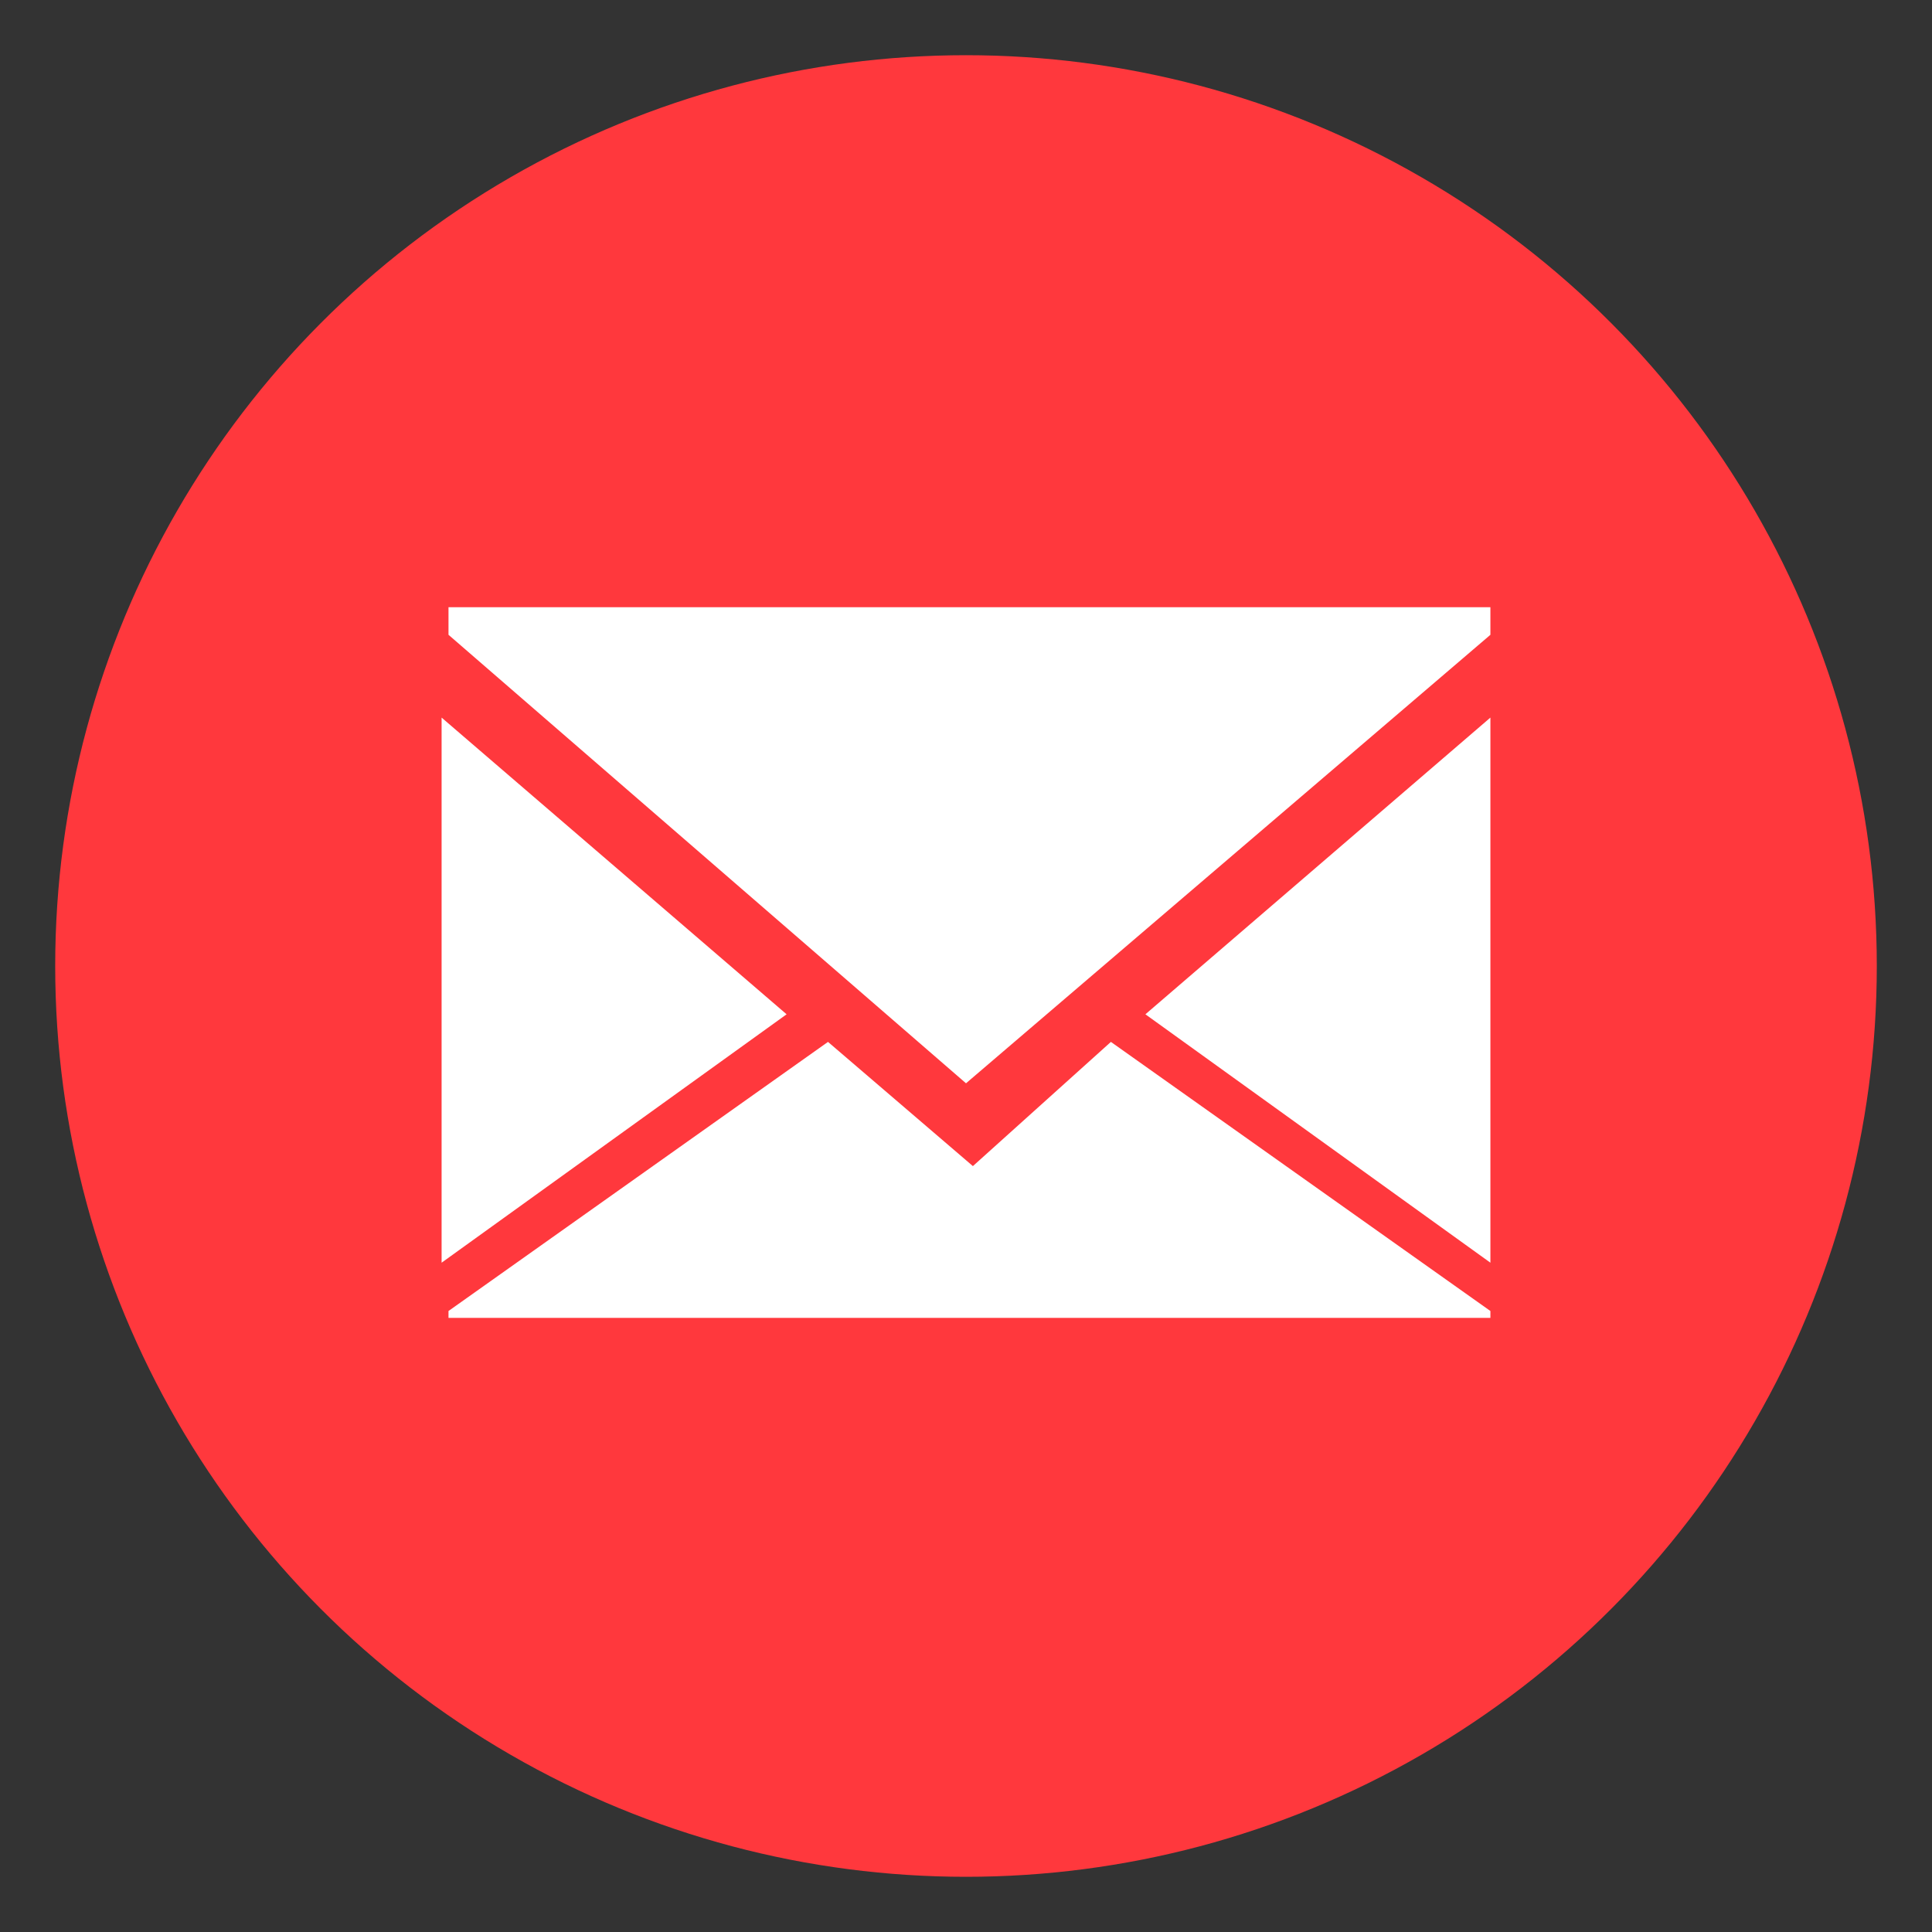
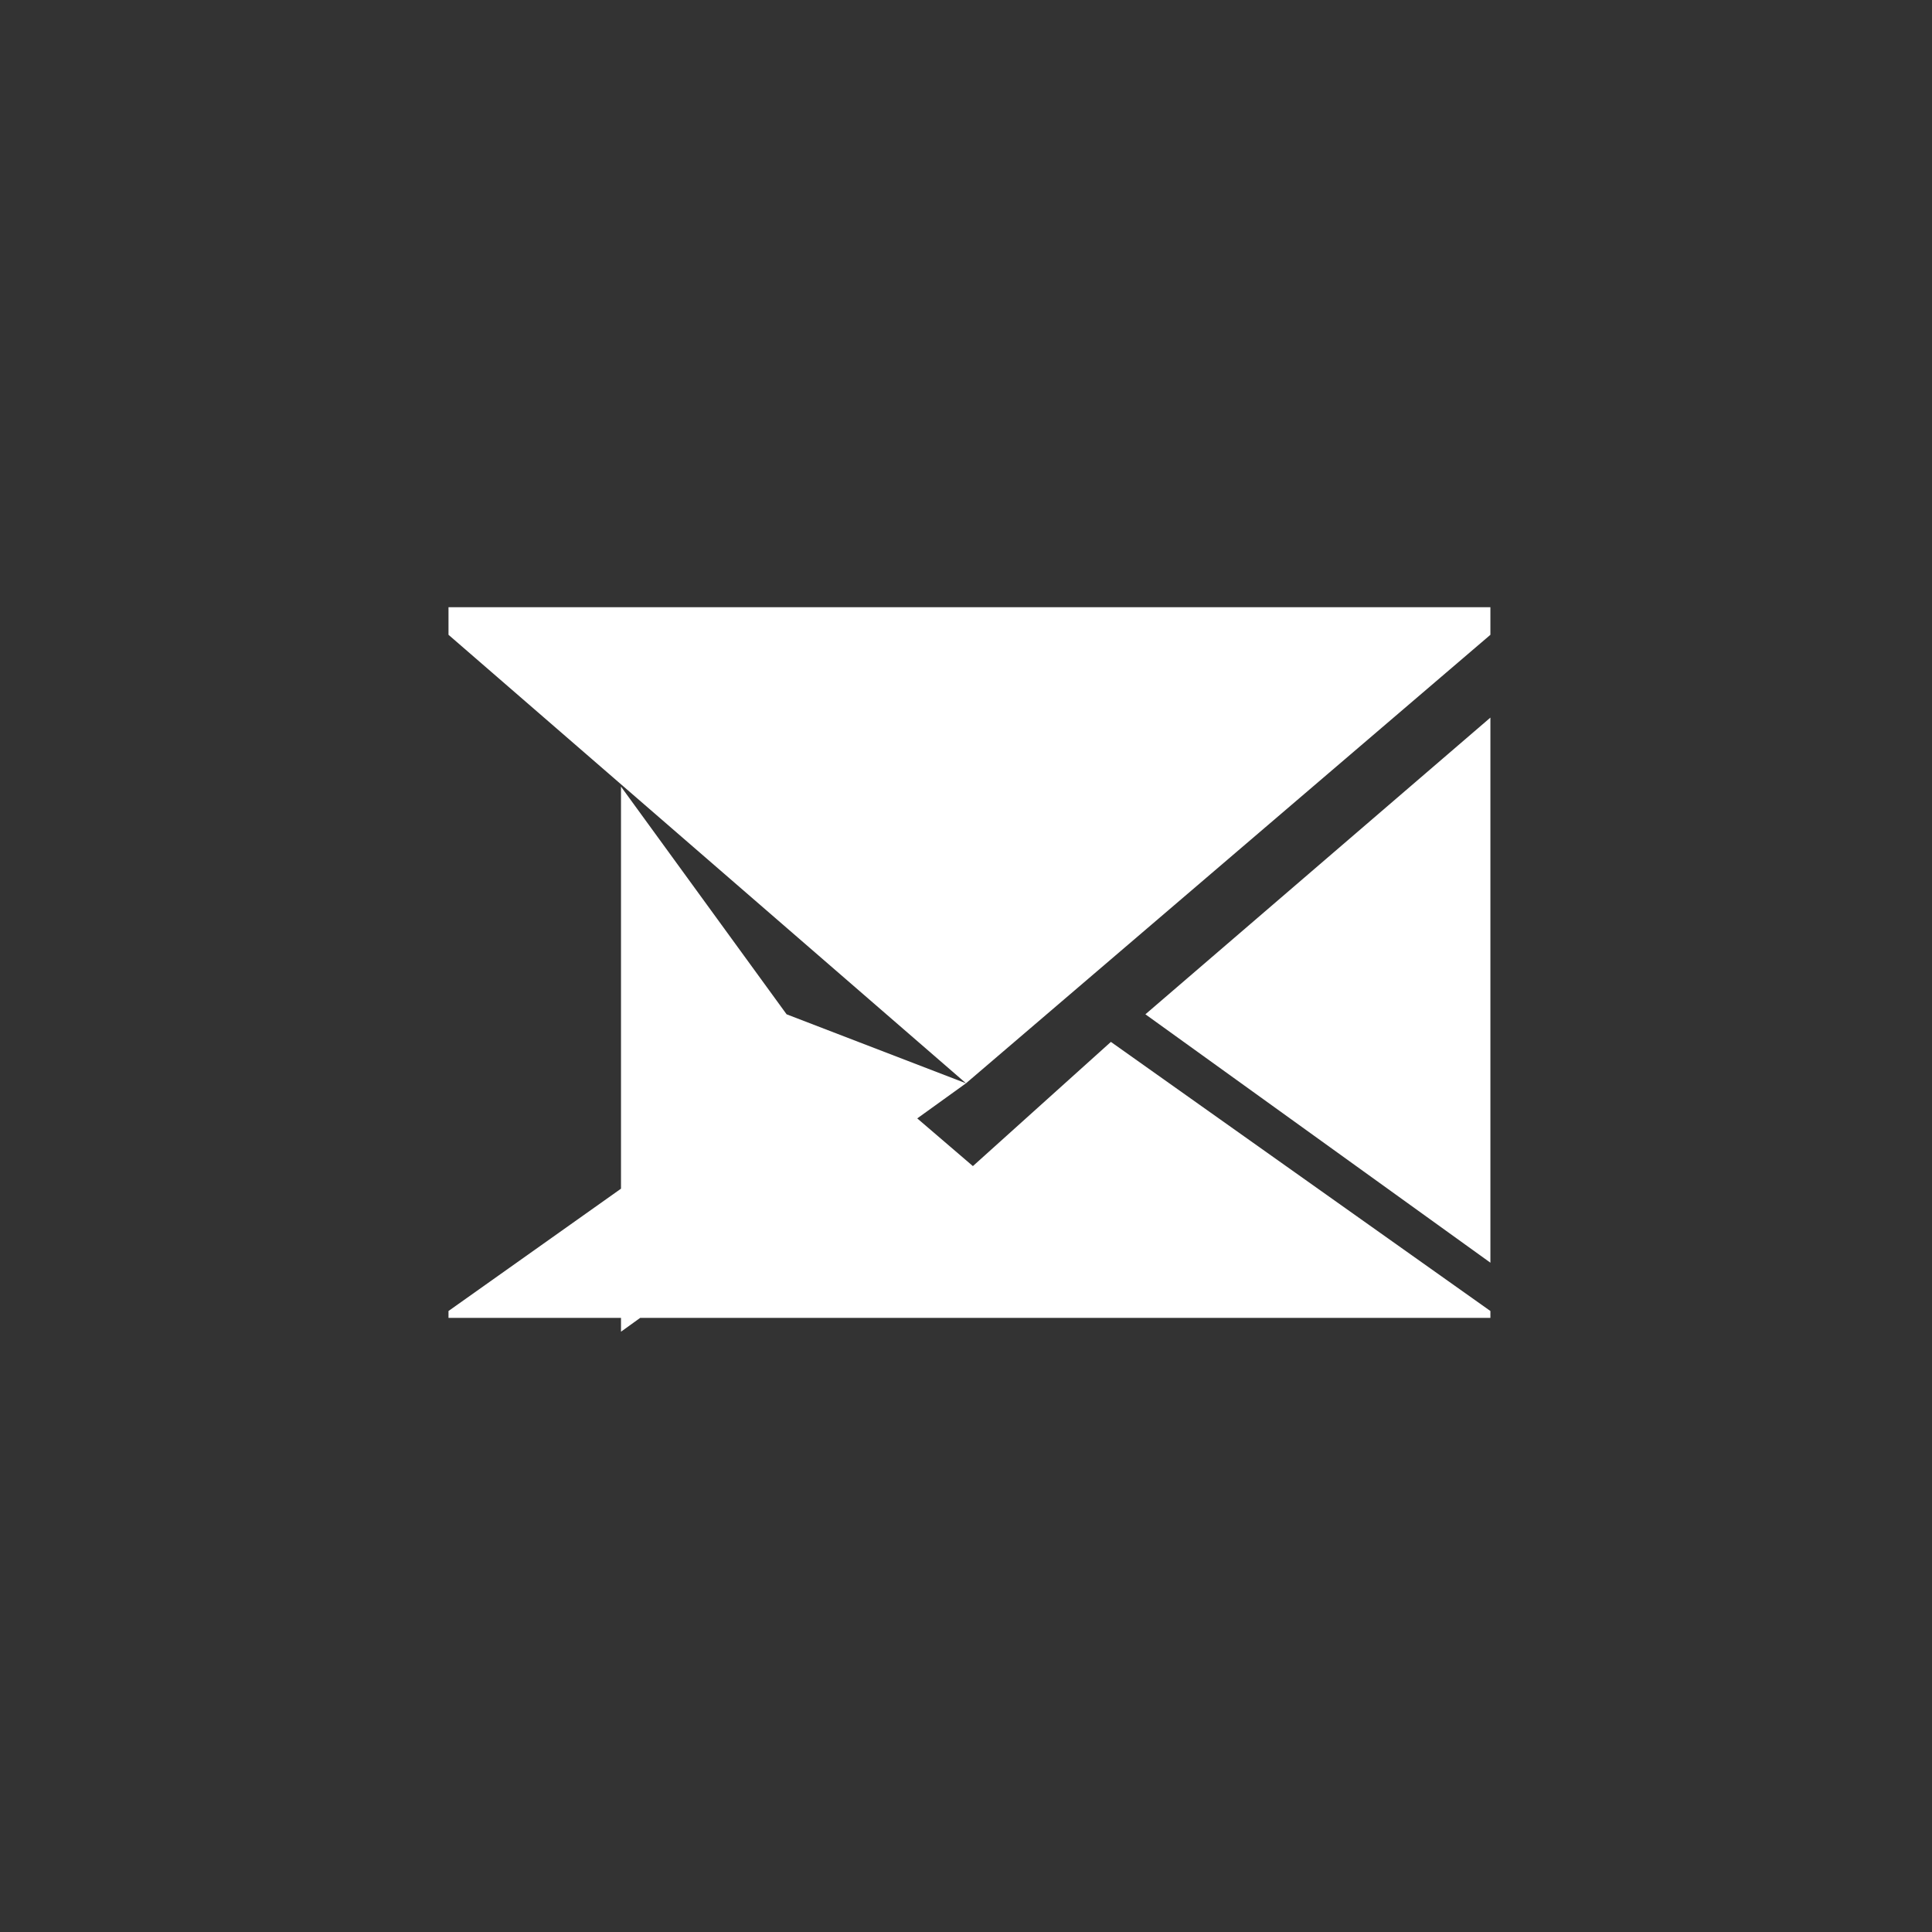
<svg xmlns="http://www.w3.org/2000/svg" version="1.1" id="Laag_1" x="0px" y="0px" viewBox="0 0 28 28" style="enable-background:new 0 0 28 28;" xml:space="preserve">
  <rect x="0" y="0" width="28" height="28" fill="#333333" stroke="none" />
  <style type="text/css">
	.st0{fill:#FF383D;}
	.st1{fill:#FFFFFF;}
</style>
-   <circle class="st0" cx="14" cy="14" r="13.2" />
  <title>facebook twitter lin</title>
  <desc>Created with Sketch.</desc>
  <g>
-     <path class="st1" d="M14,15.7L6.5,9.2V8.8h15.1v0.4L14,15.7z M11.4,14.7l-5,3.6v-7.9L11.4,14.7z M16.1,15.1l5.5,3.9v0.1H6.5V19   l5.5-3.9l2.1,1.8L16.1,15.1z M16.6,14.7l5-4.3v7.9L16.6,14.7z" />
+     <path class="st1" d="M14,15.7L6.5,9.2V8.8h15.1v0.4L14,15.7z l-5,3.6v-7.9L11.4,14.7z M16.1,15.1l5.5,3.9v0.1H6.5V19   l5.5-3.9l2.1,1.8L16.1,15.1z M16.6,14.7l5-4.3v7.9L16.6,14.7z" />
  </g>
</svg>